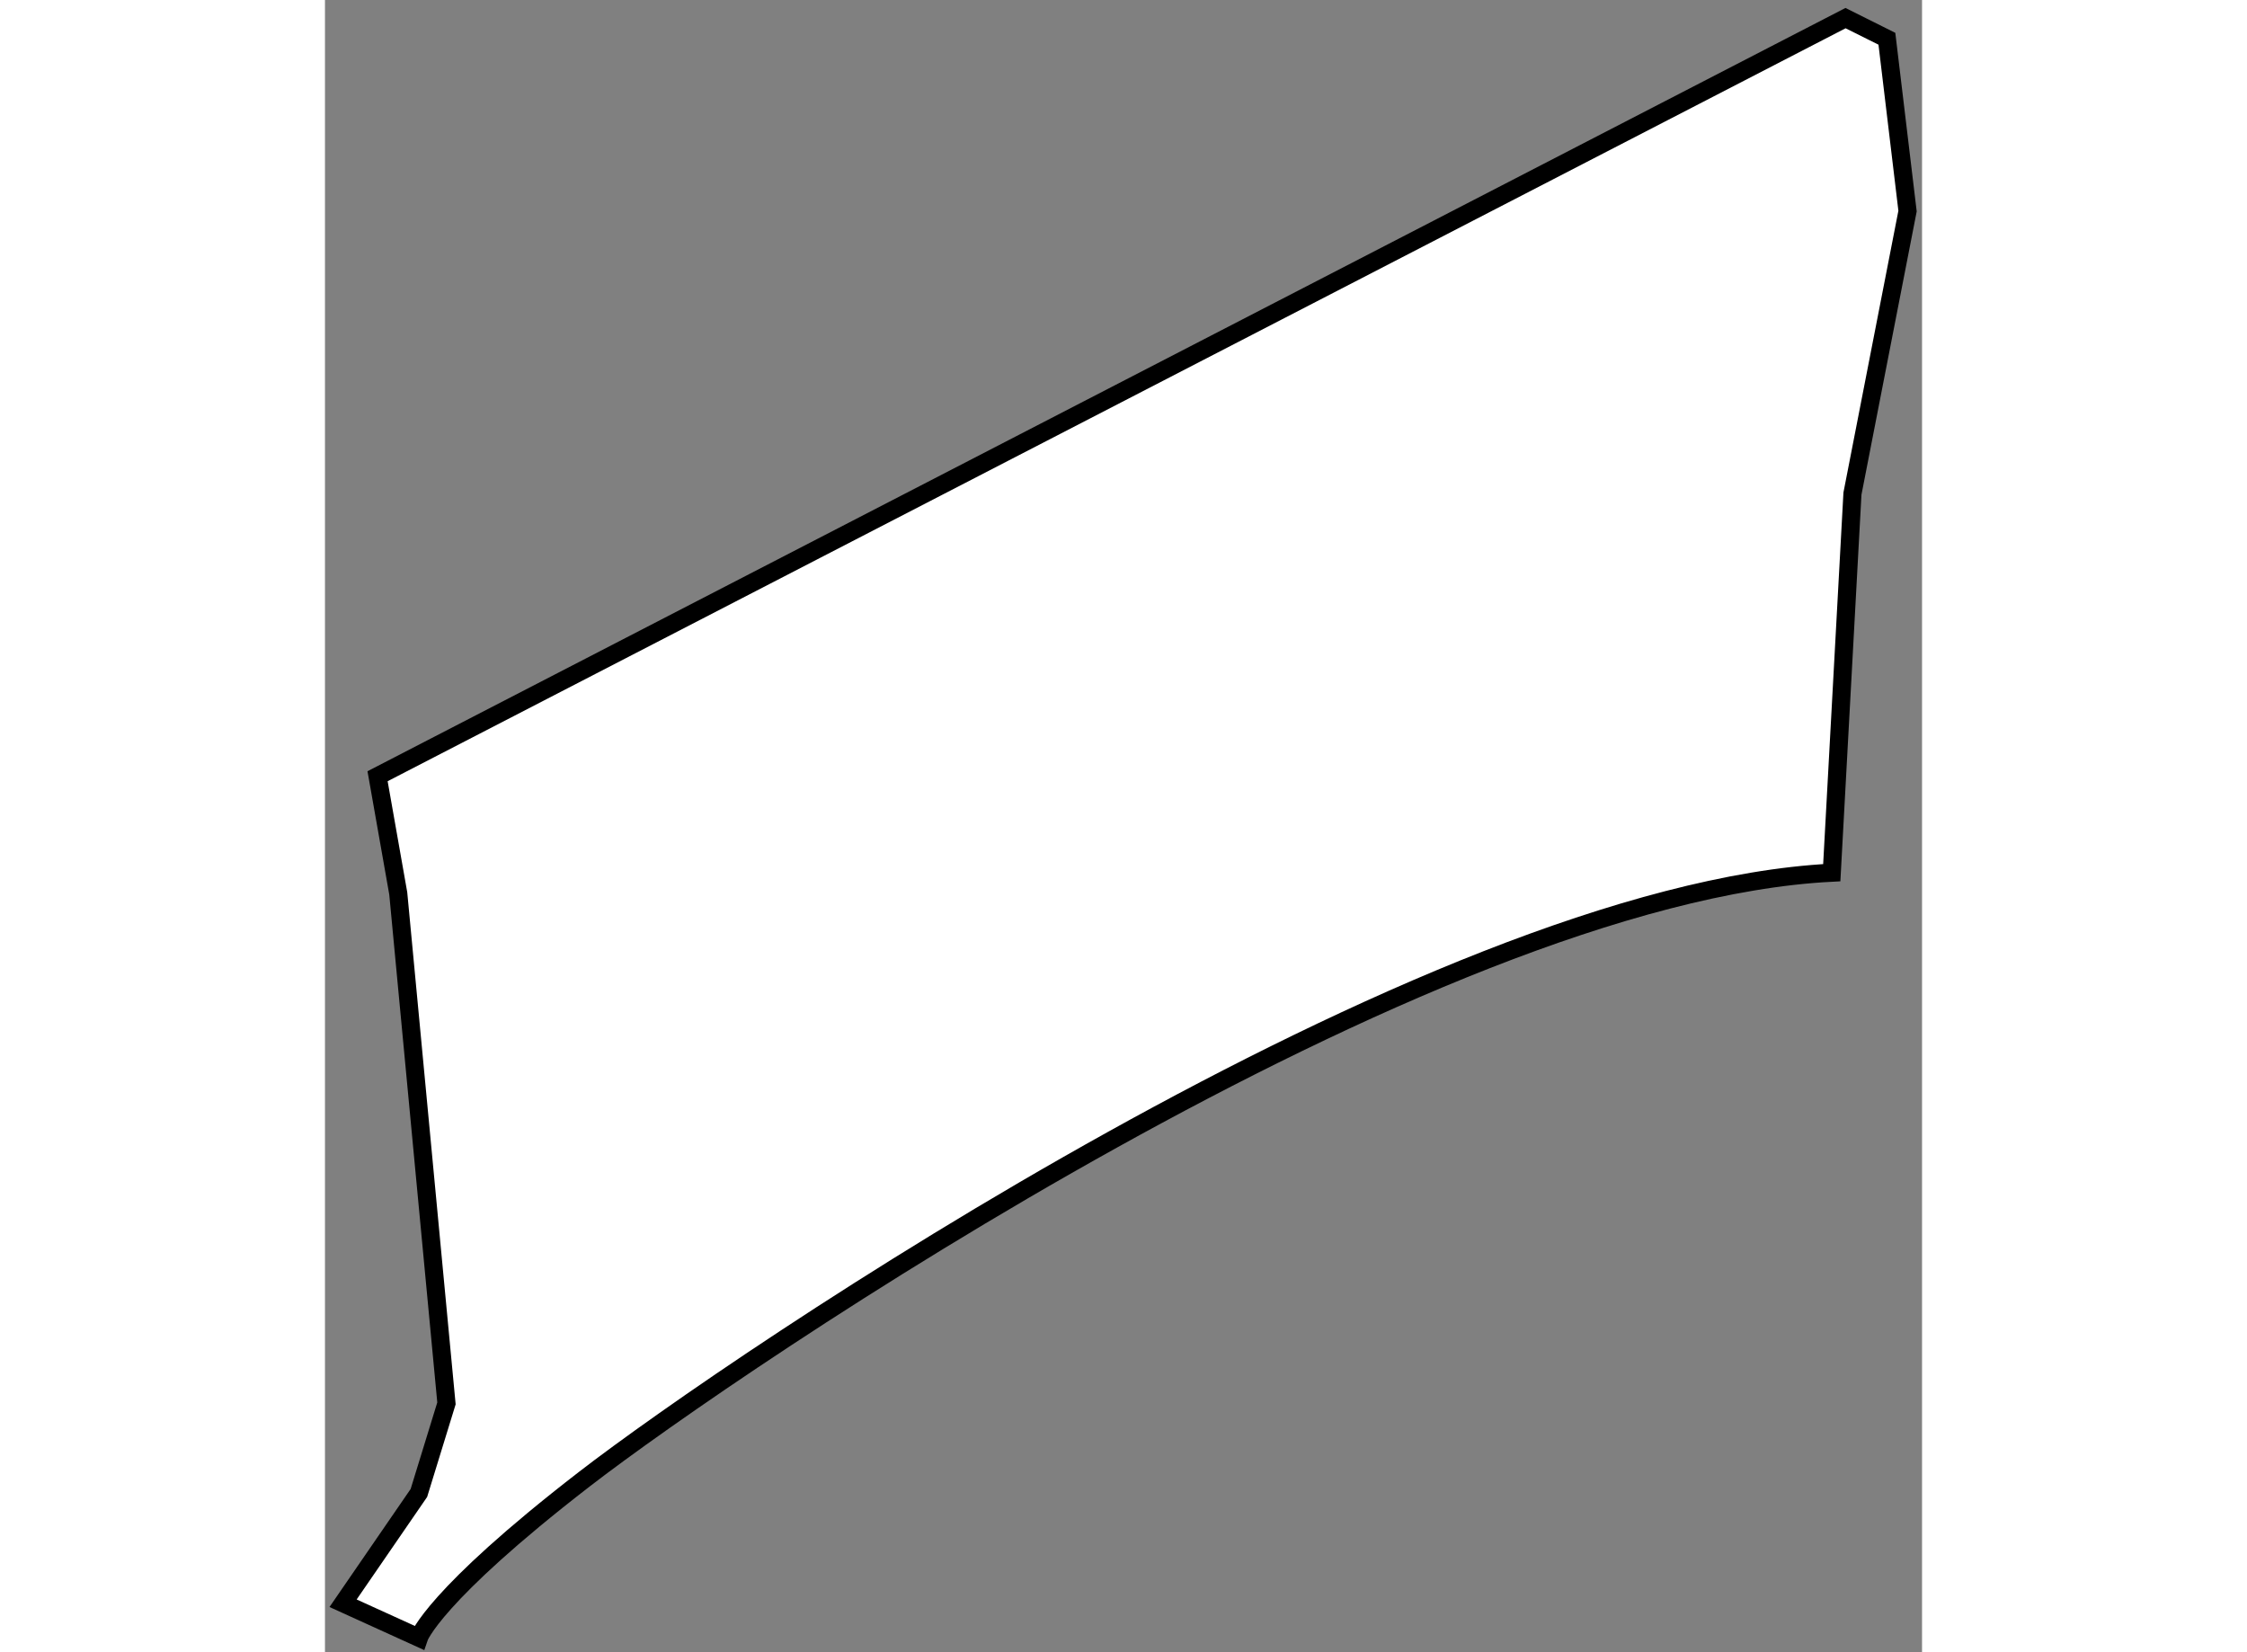
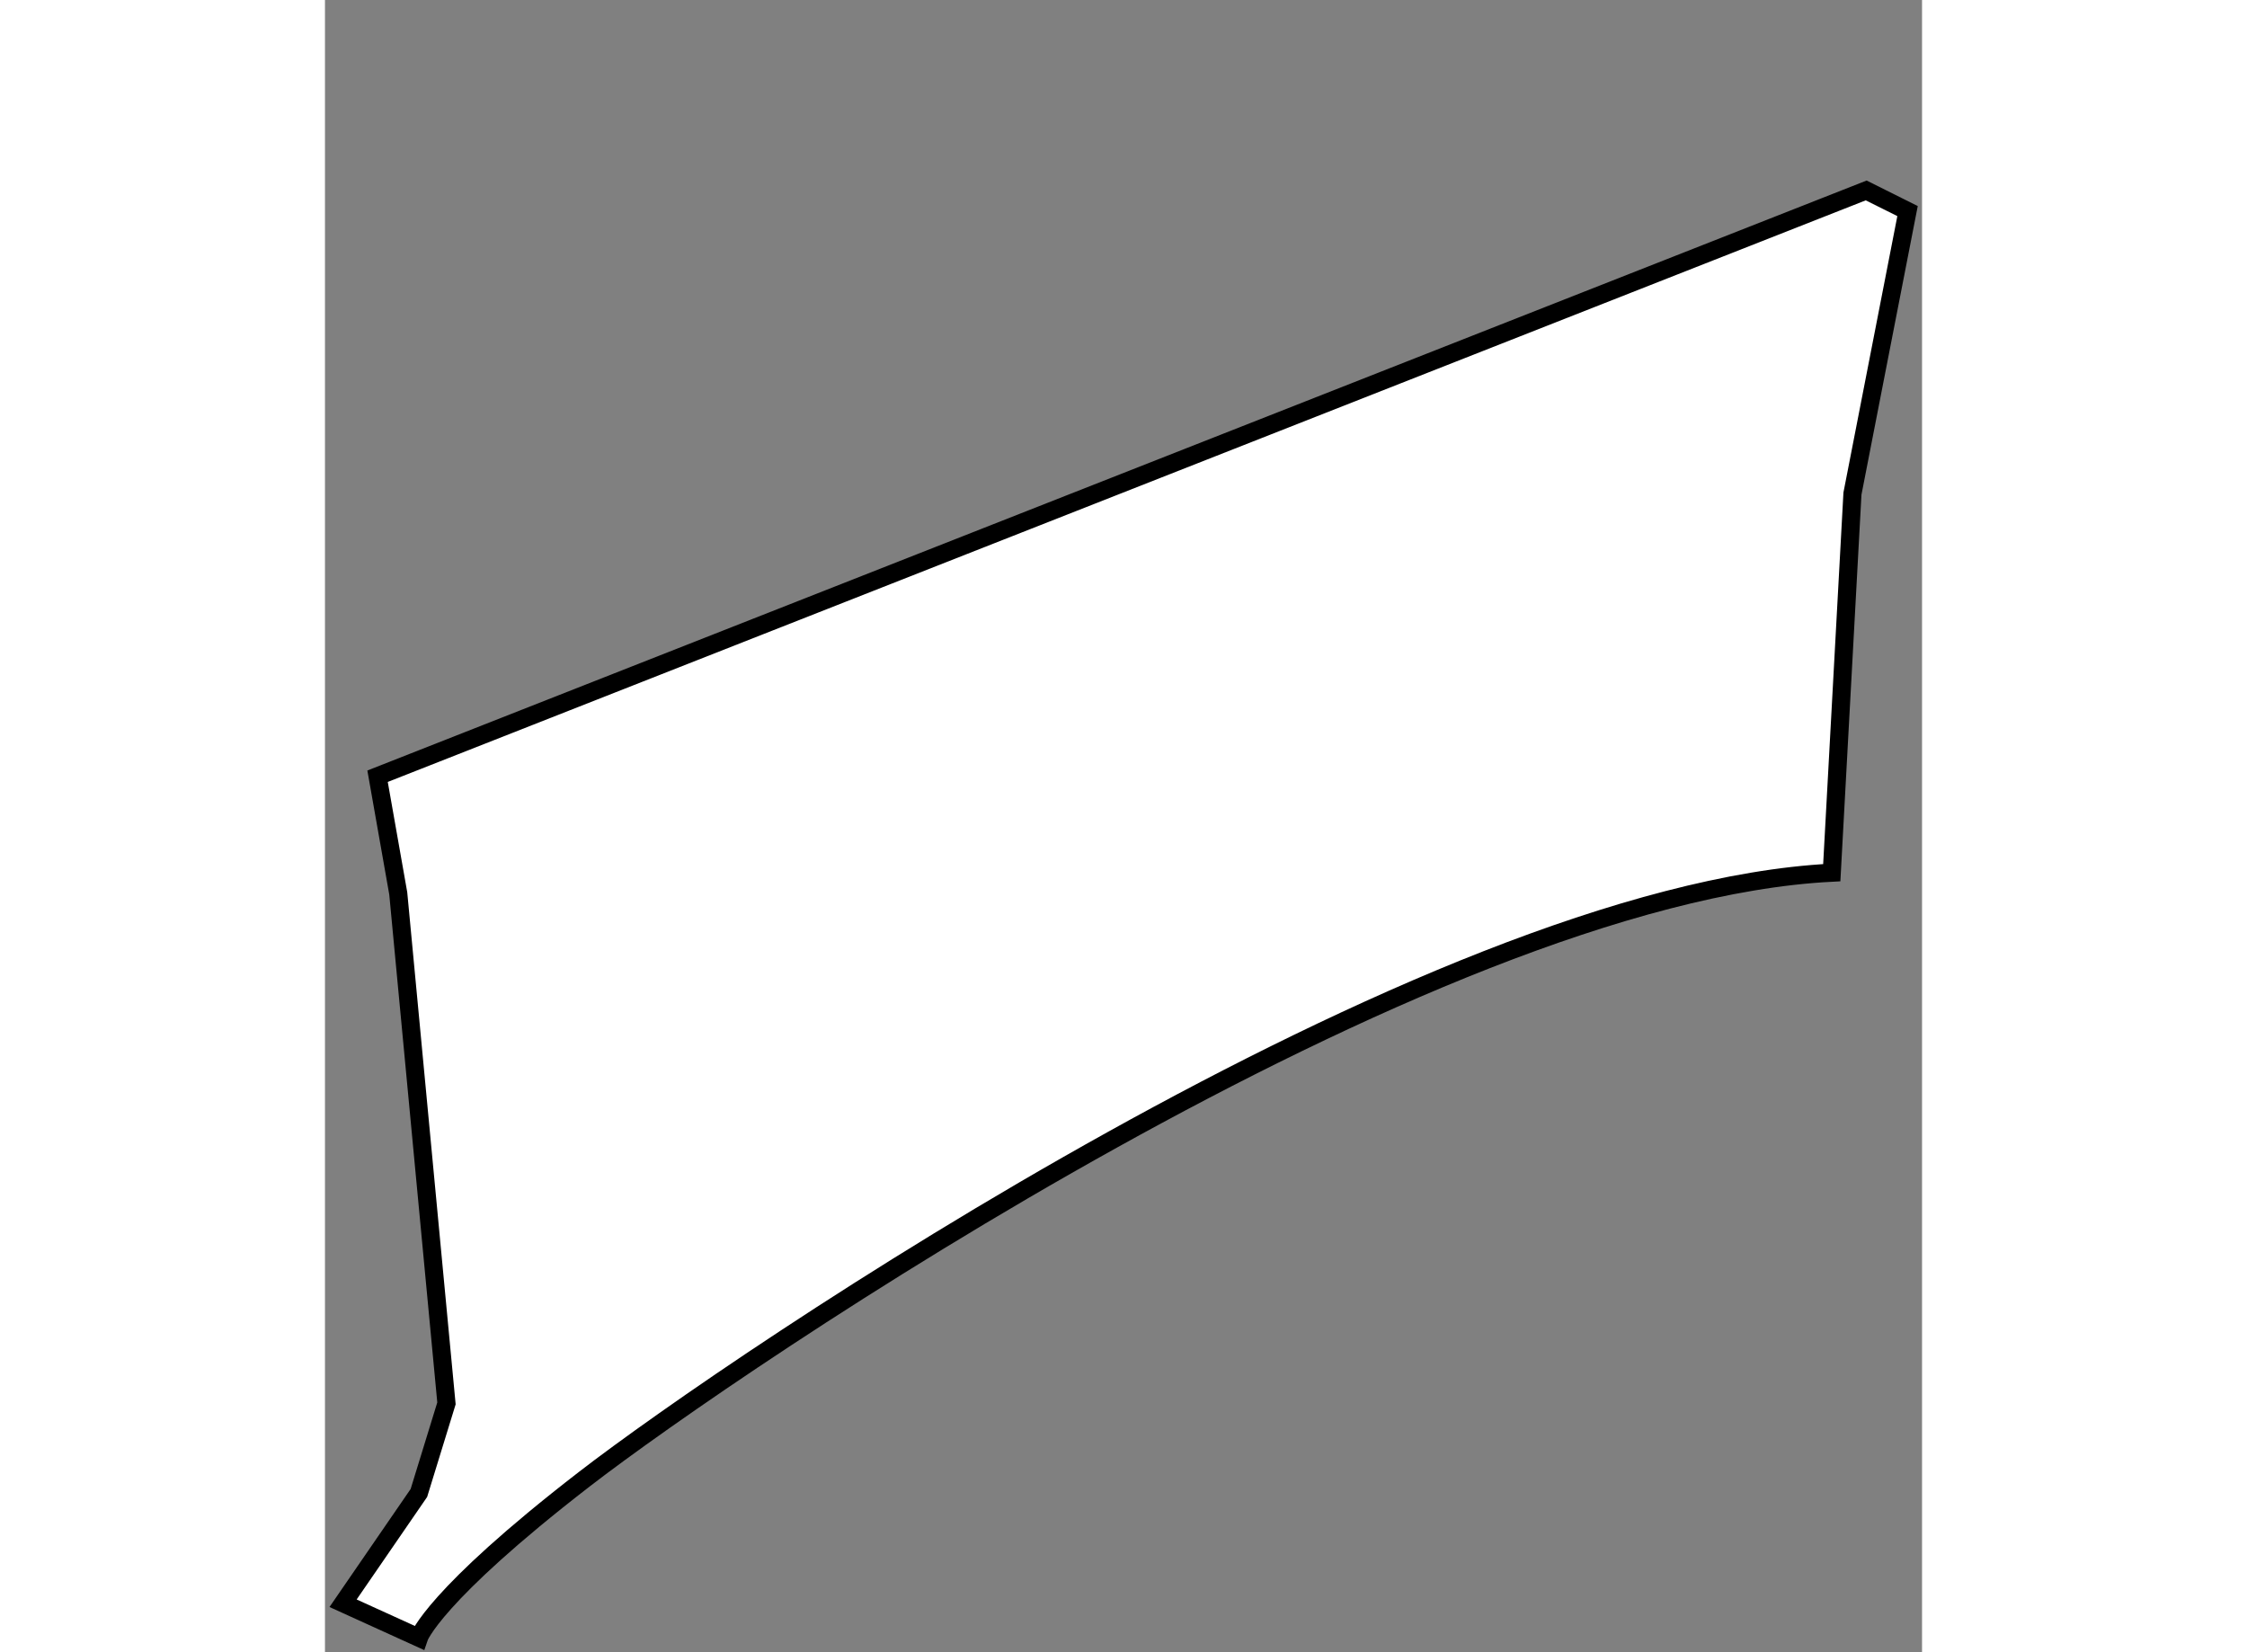
<svg xmlns="http://www.w3.org/2000/svg" version="1.1" x="0px" y="0px" width="244.8px" height="180px" viewBox="15.534 9.802 44.088 45.61" enable-background="new 0 0 244.8 180" xml:space="preserve">
  <rect x="15.534" y="9.802" width="44.088" height="45.61" fill="#808080" stroke="none" />
  <g>
-     <path fill="#FFFFFF" stroke="#000000" stroke-width="0.5" d="M16.986,31.23l0.571,3.234l1.331,14.079l-0.761,2.473l-2.093,3.044    l2.093,0.952c0,0,0.381-1.142,4.566-4.376S45.905,34.464,57.13,33.893l0.571-10.464l1.521-7.8l-0.57-4.757l-1.142-0.57    L16.986,31.23z" />
+     <path fill="#FFFFFF" stroke="#000000" stroke-width="0.5" d="M16.986,31.23l0.571,3.234l1.331,14.079l-0.761,2.473l-2.093,3.044    l2.093,0.952c0,0,0.381-1.142,4.566-4.376S45.905,34.464,57.13,33.893l0.571-10.464l1.521-7.8l-1.142-0.57    L16.986,31.23z" />
  </g>
</svg>